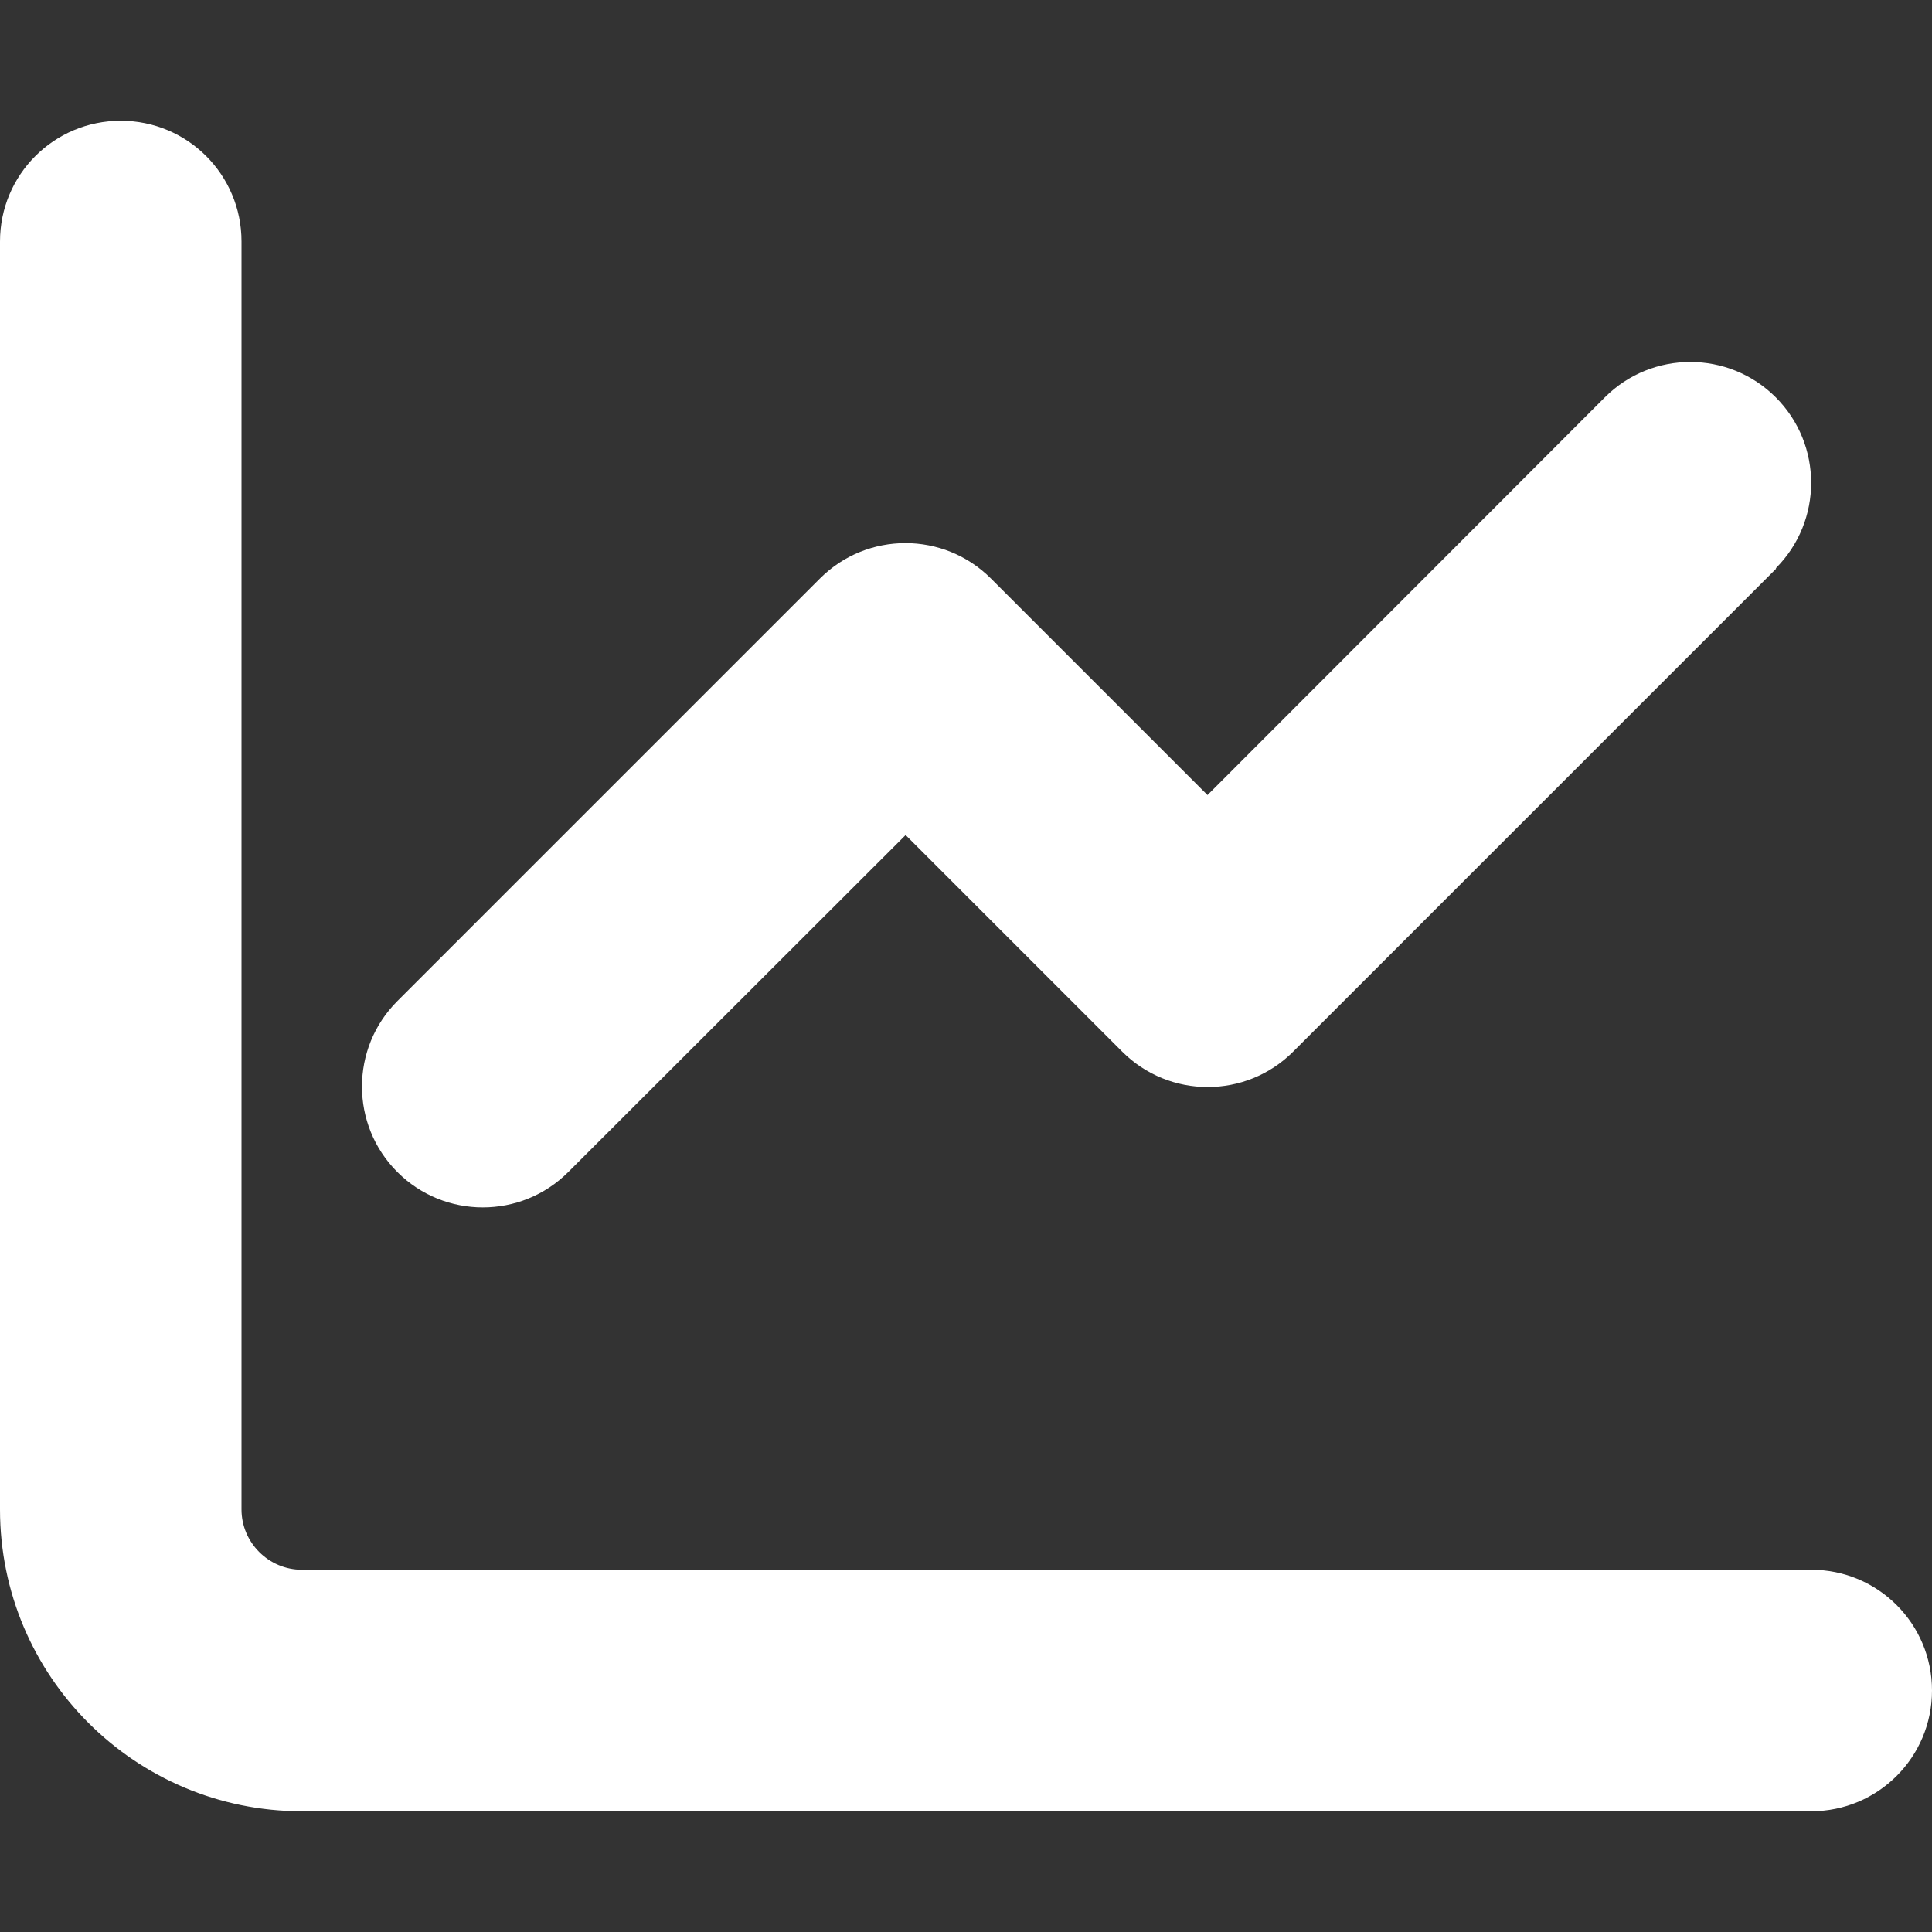
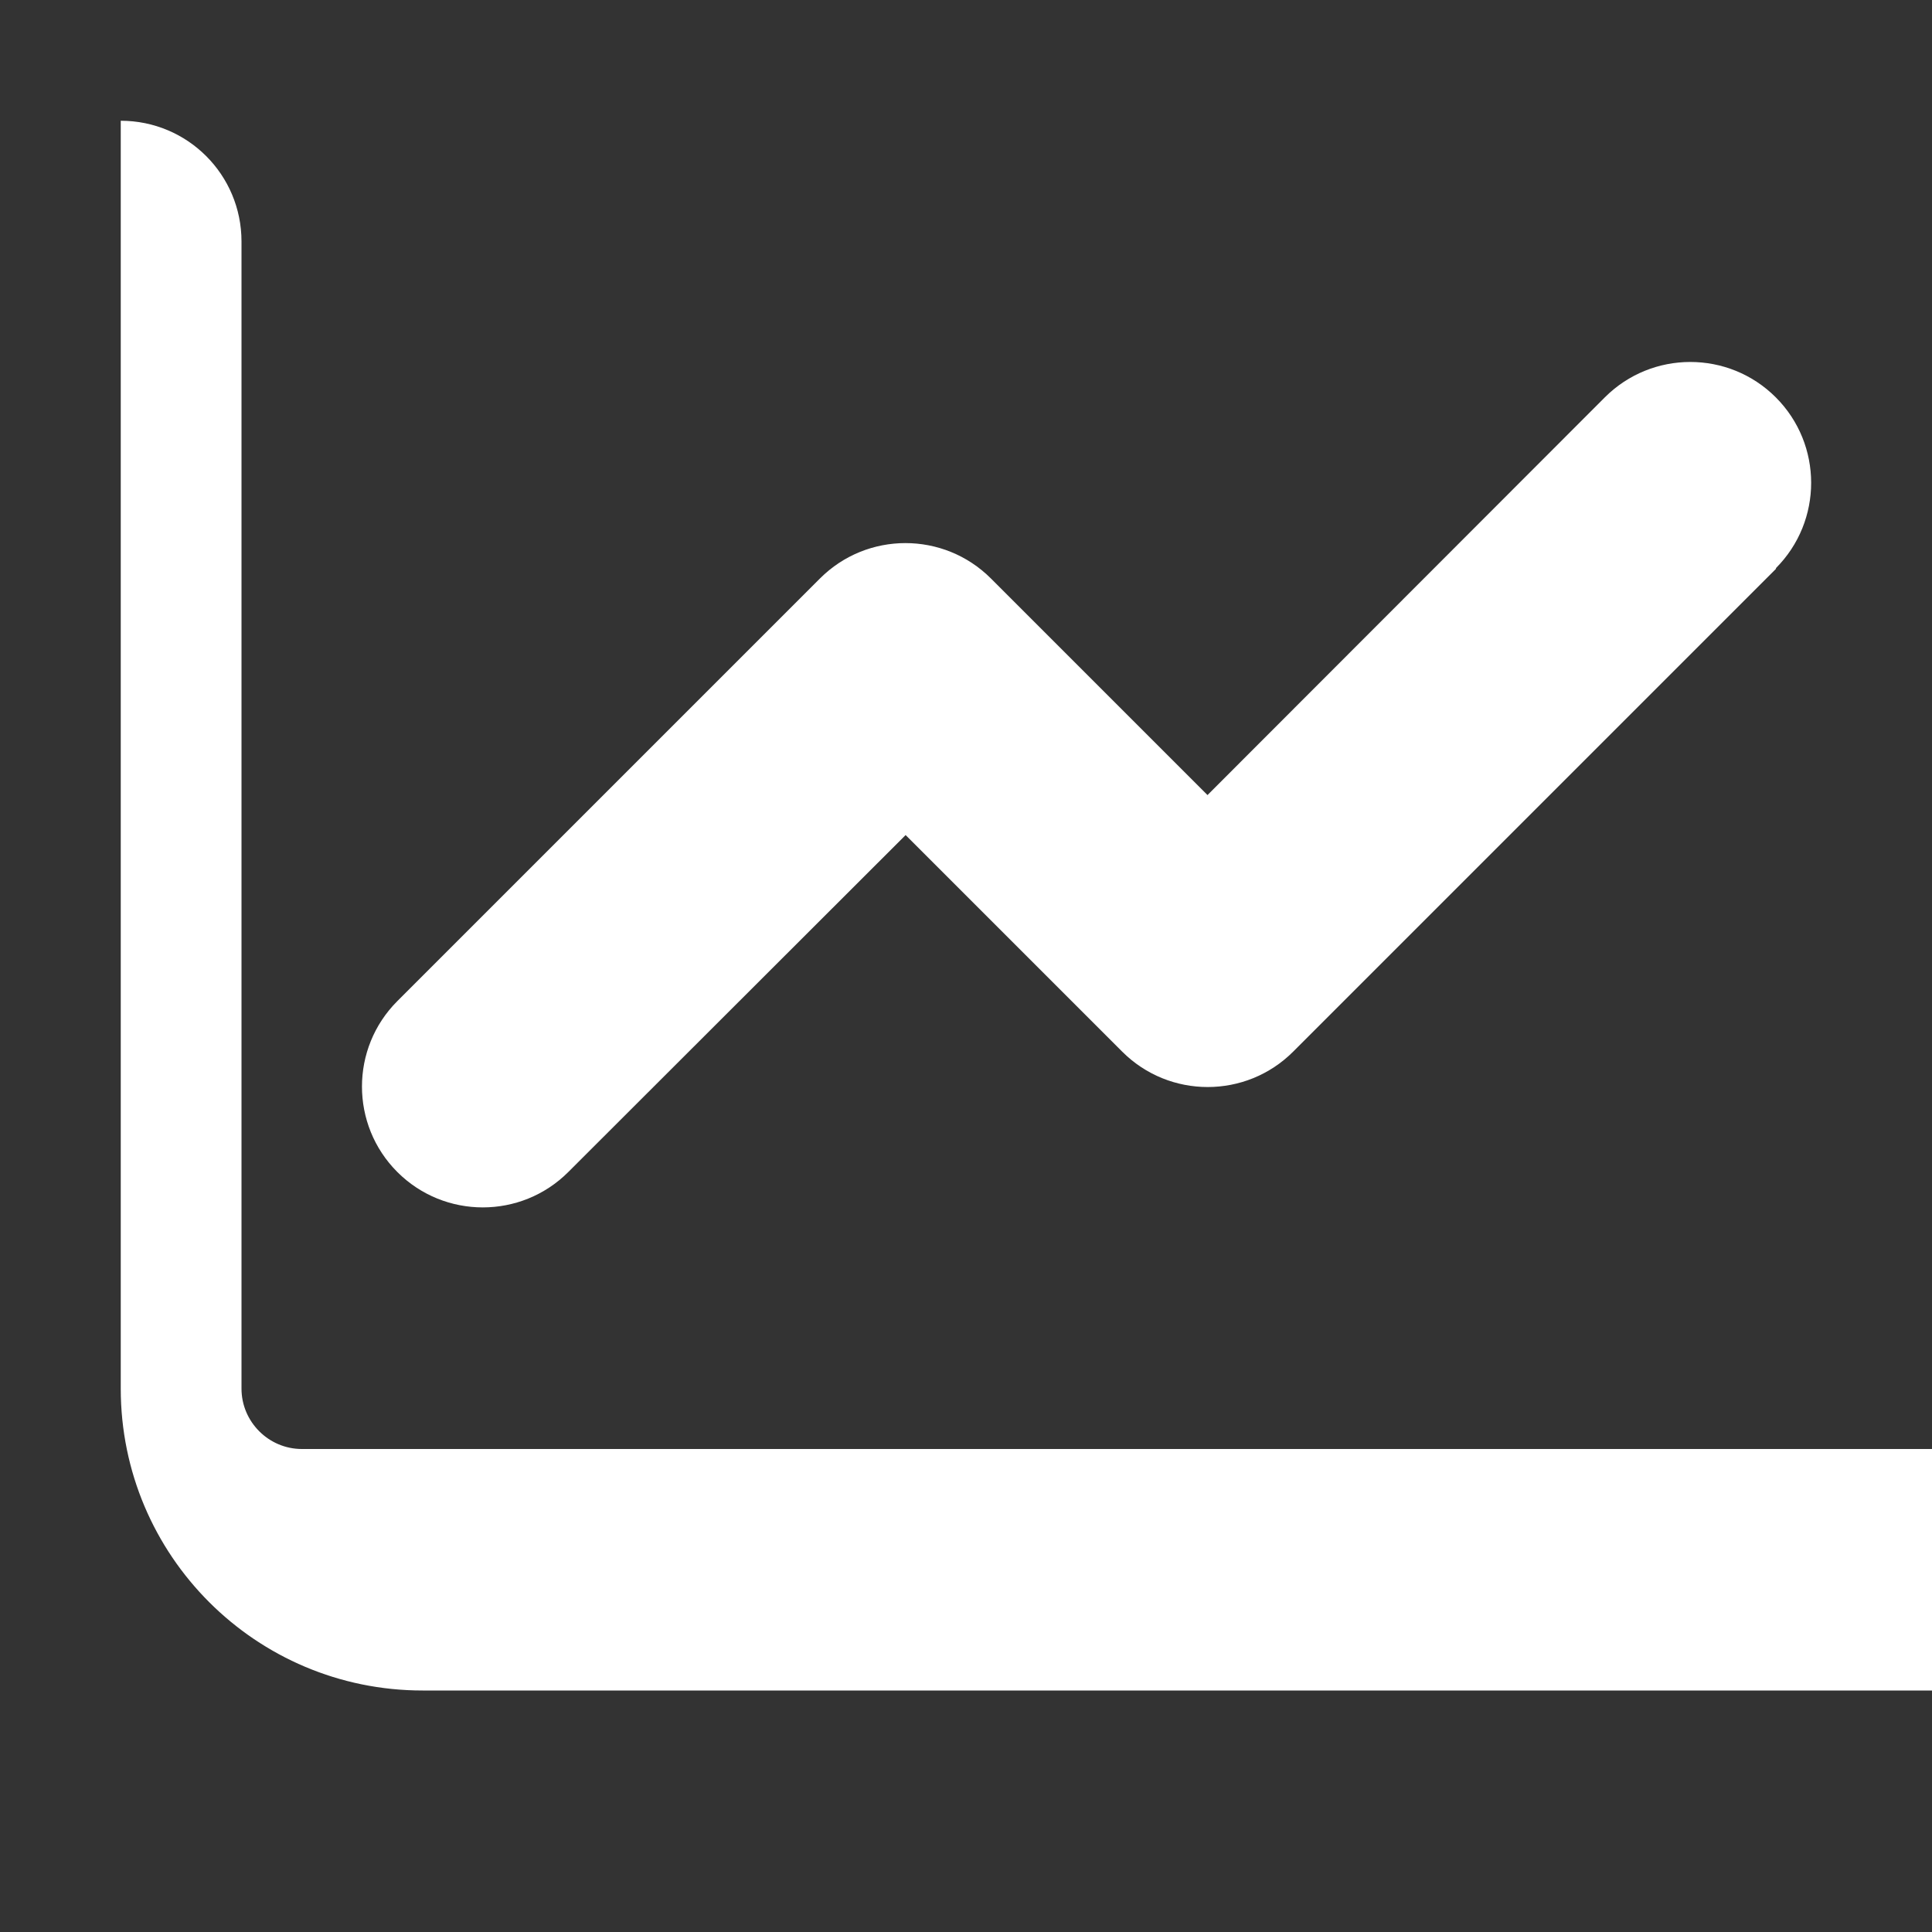
<svg xmlns="http://www.w3.org/2000/svg" t="1758186360026" class="icon" viewBox="0 0 1024 1024" version="1.1" p-id="31758" width="128" height="128">
  <rect x="0" y="0" width="1024" height="1024" fill="#333333" stroke="none" />
-   <path d="M128 128c0-35.4-28.6-64-64-64S0 92.6 0 128v672c0 88.4 71.6 160 160 160h800c35.4 0 64-28.6 64-64s-28.6-64-64-64H160c-17.6 0-32-14.4-32-32V128z m813.2 173.2c25-25 25-65.6 0-90.6s-65.6-25-90.6 0L640 421.4l-114.8-114.8c-25-25-65.6-25-90.6 0l-224 224c-25 25-25 65.6 0 90.6s65.6 25 90.6 0l178.8-178.6 114.8 114.8c25 25 65.6 25 90.6 0l256-256z" p-id="31759" fill="#ffffff" />
+   <path d="M128 128c0-35.4-28.6-64-64-64v672c0 88.4 71.6 160 160 160h800c35.4 0 64-28.6 64-64s-28.6-64-64-64H160c-17.6 0-32-14.4-32-32V128z m813.2 173.2c25-25 25-65.6 0-90.6s-65.6-25-90.6 0L640 421.4l-114.8-114.8c-25-25-65.6-25-90.6 0l-224 224c-25 25-25 65.6 0 90.6s65.6 25 90.6 0l178.8-178.6 114.8 114.8c25 25 65.6 25 90.6 0l256-256z" p-id="31759" fill="#ffffff" />
</svg>